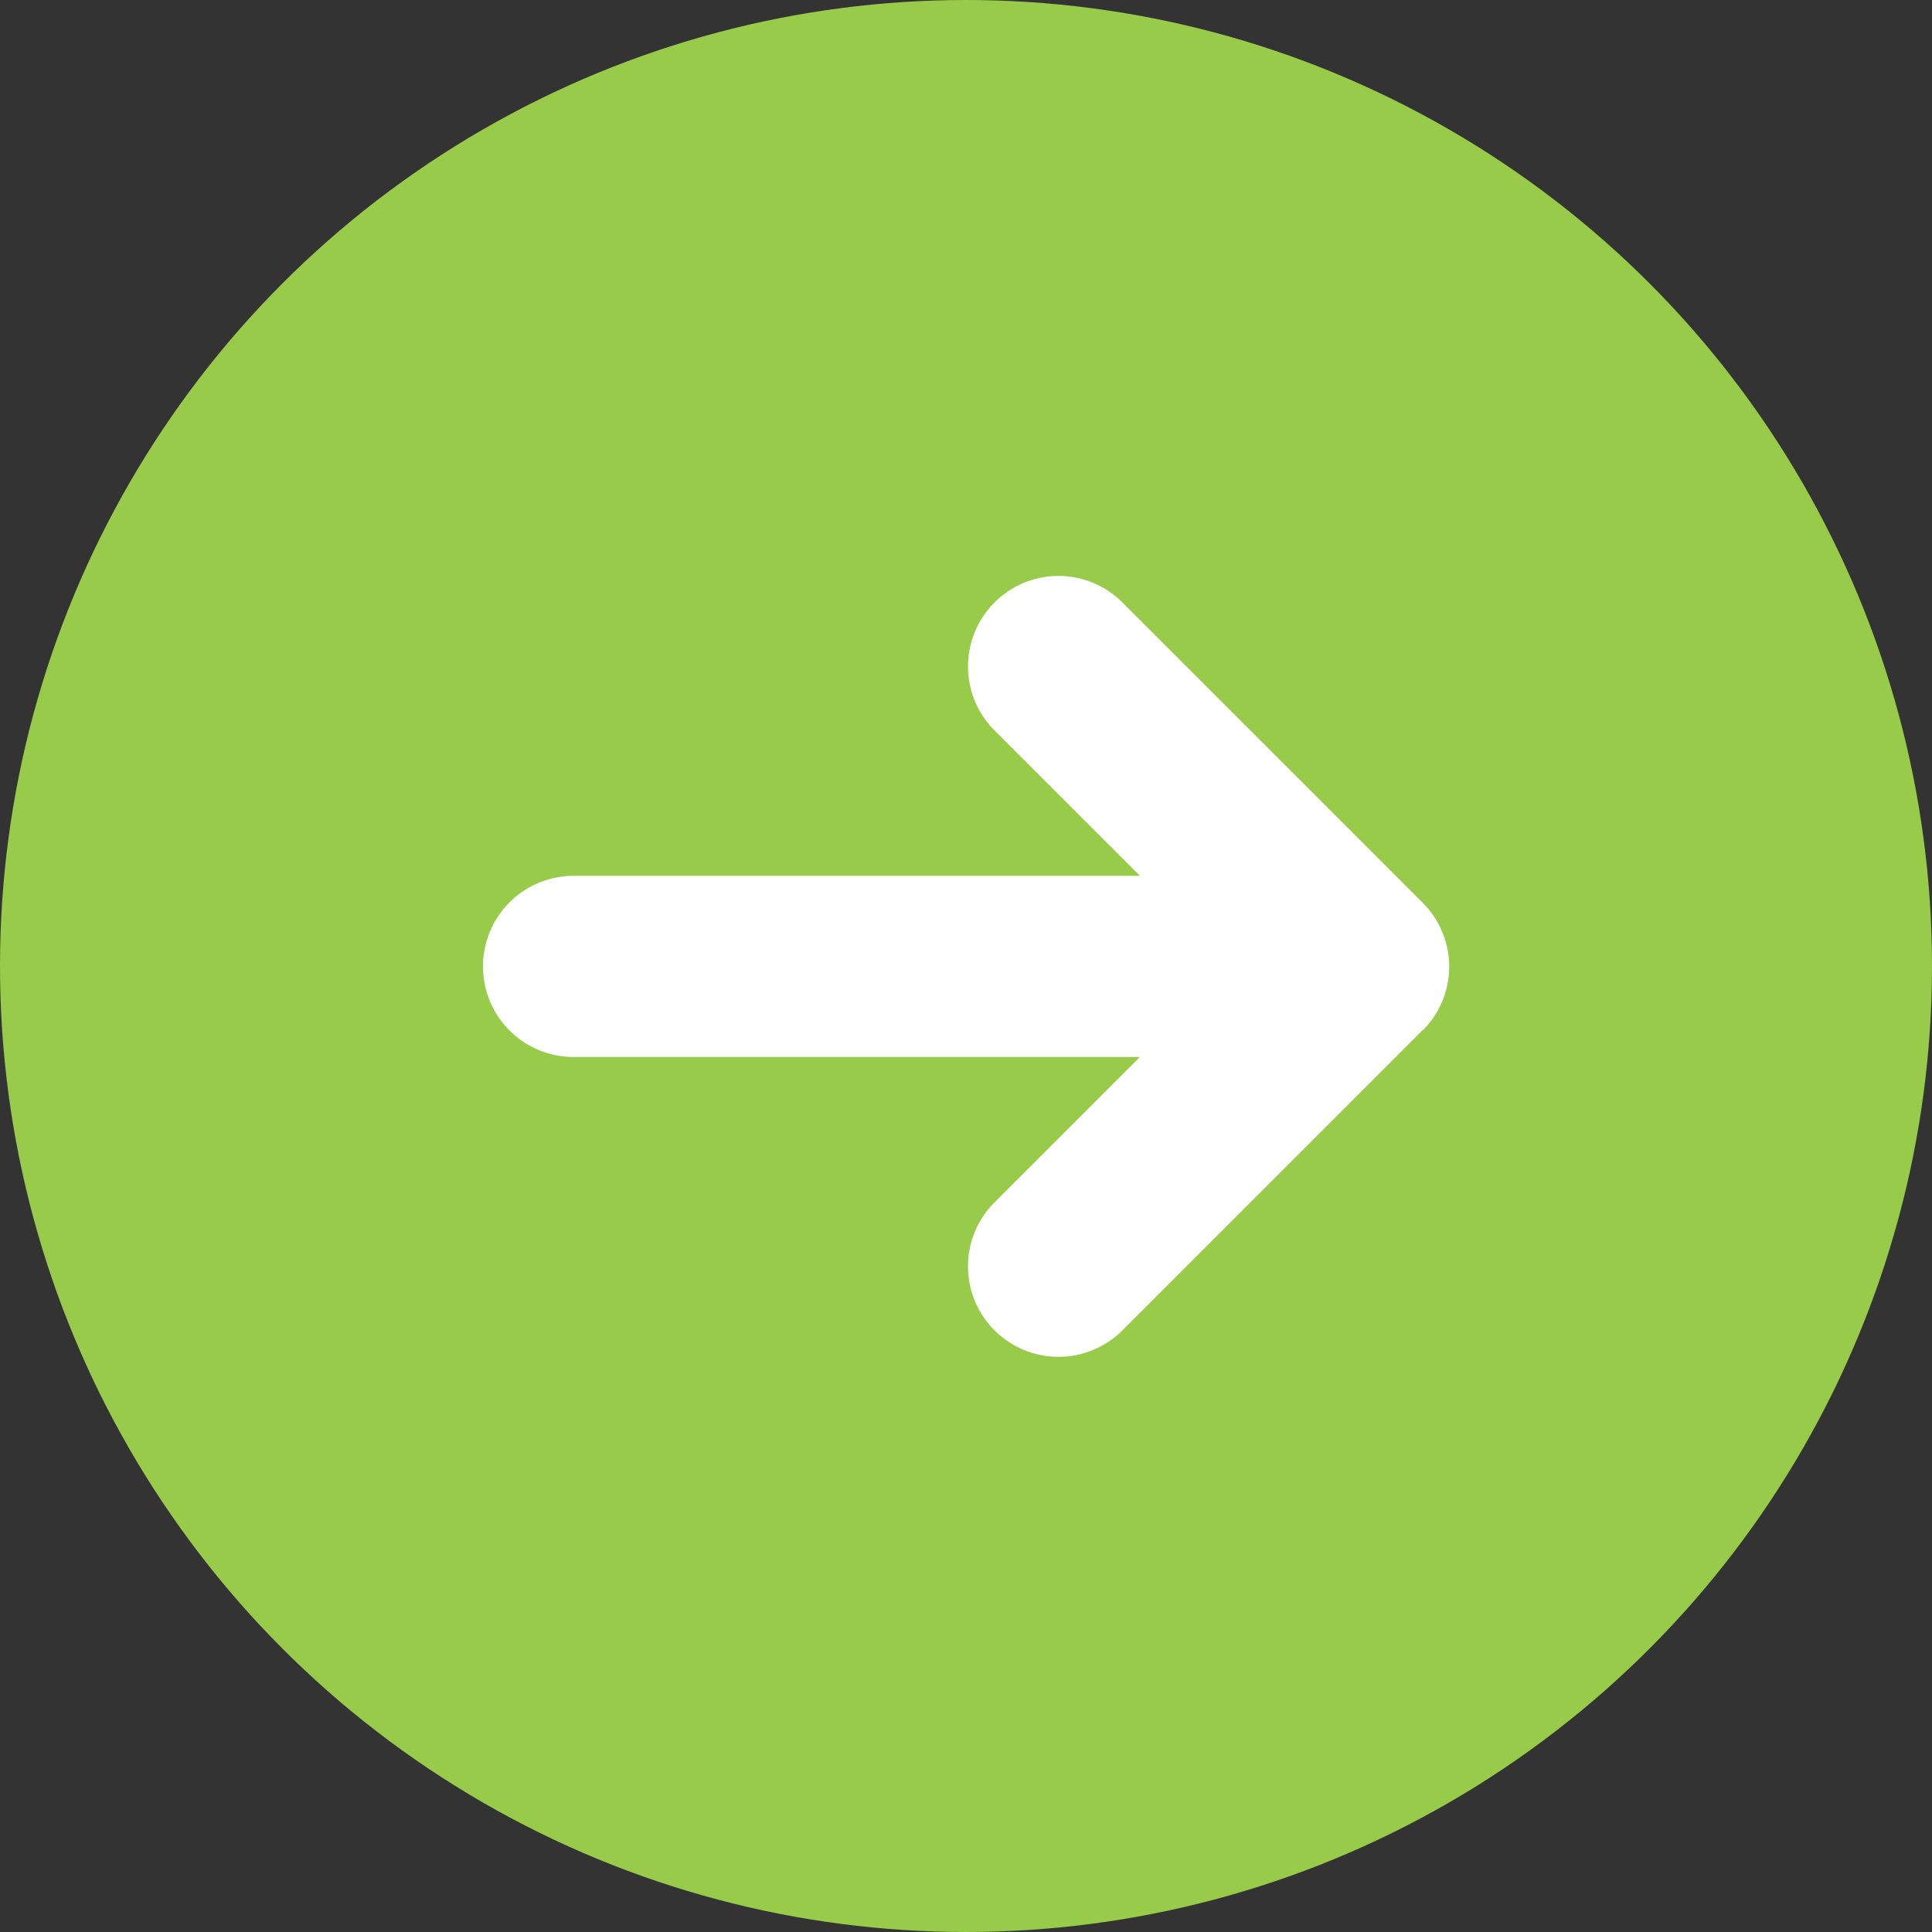
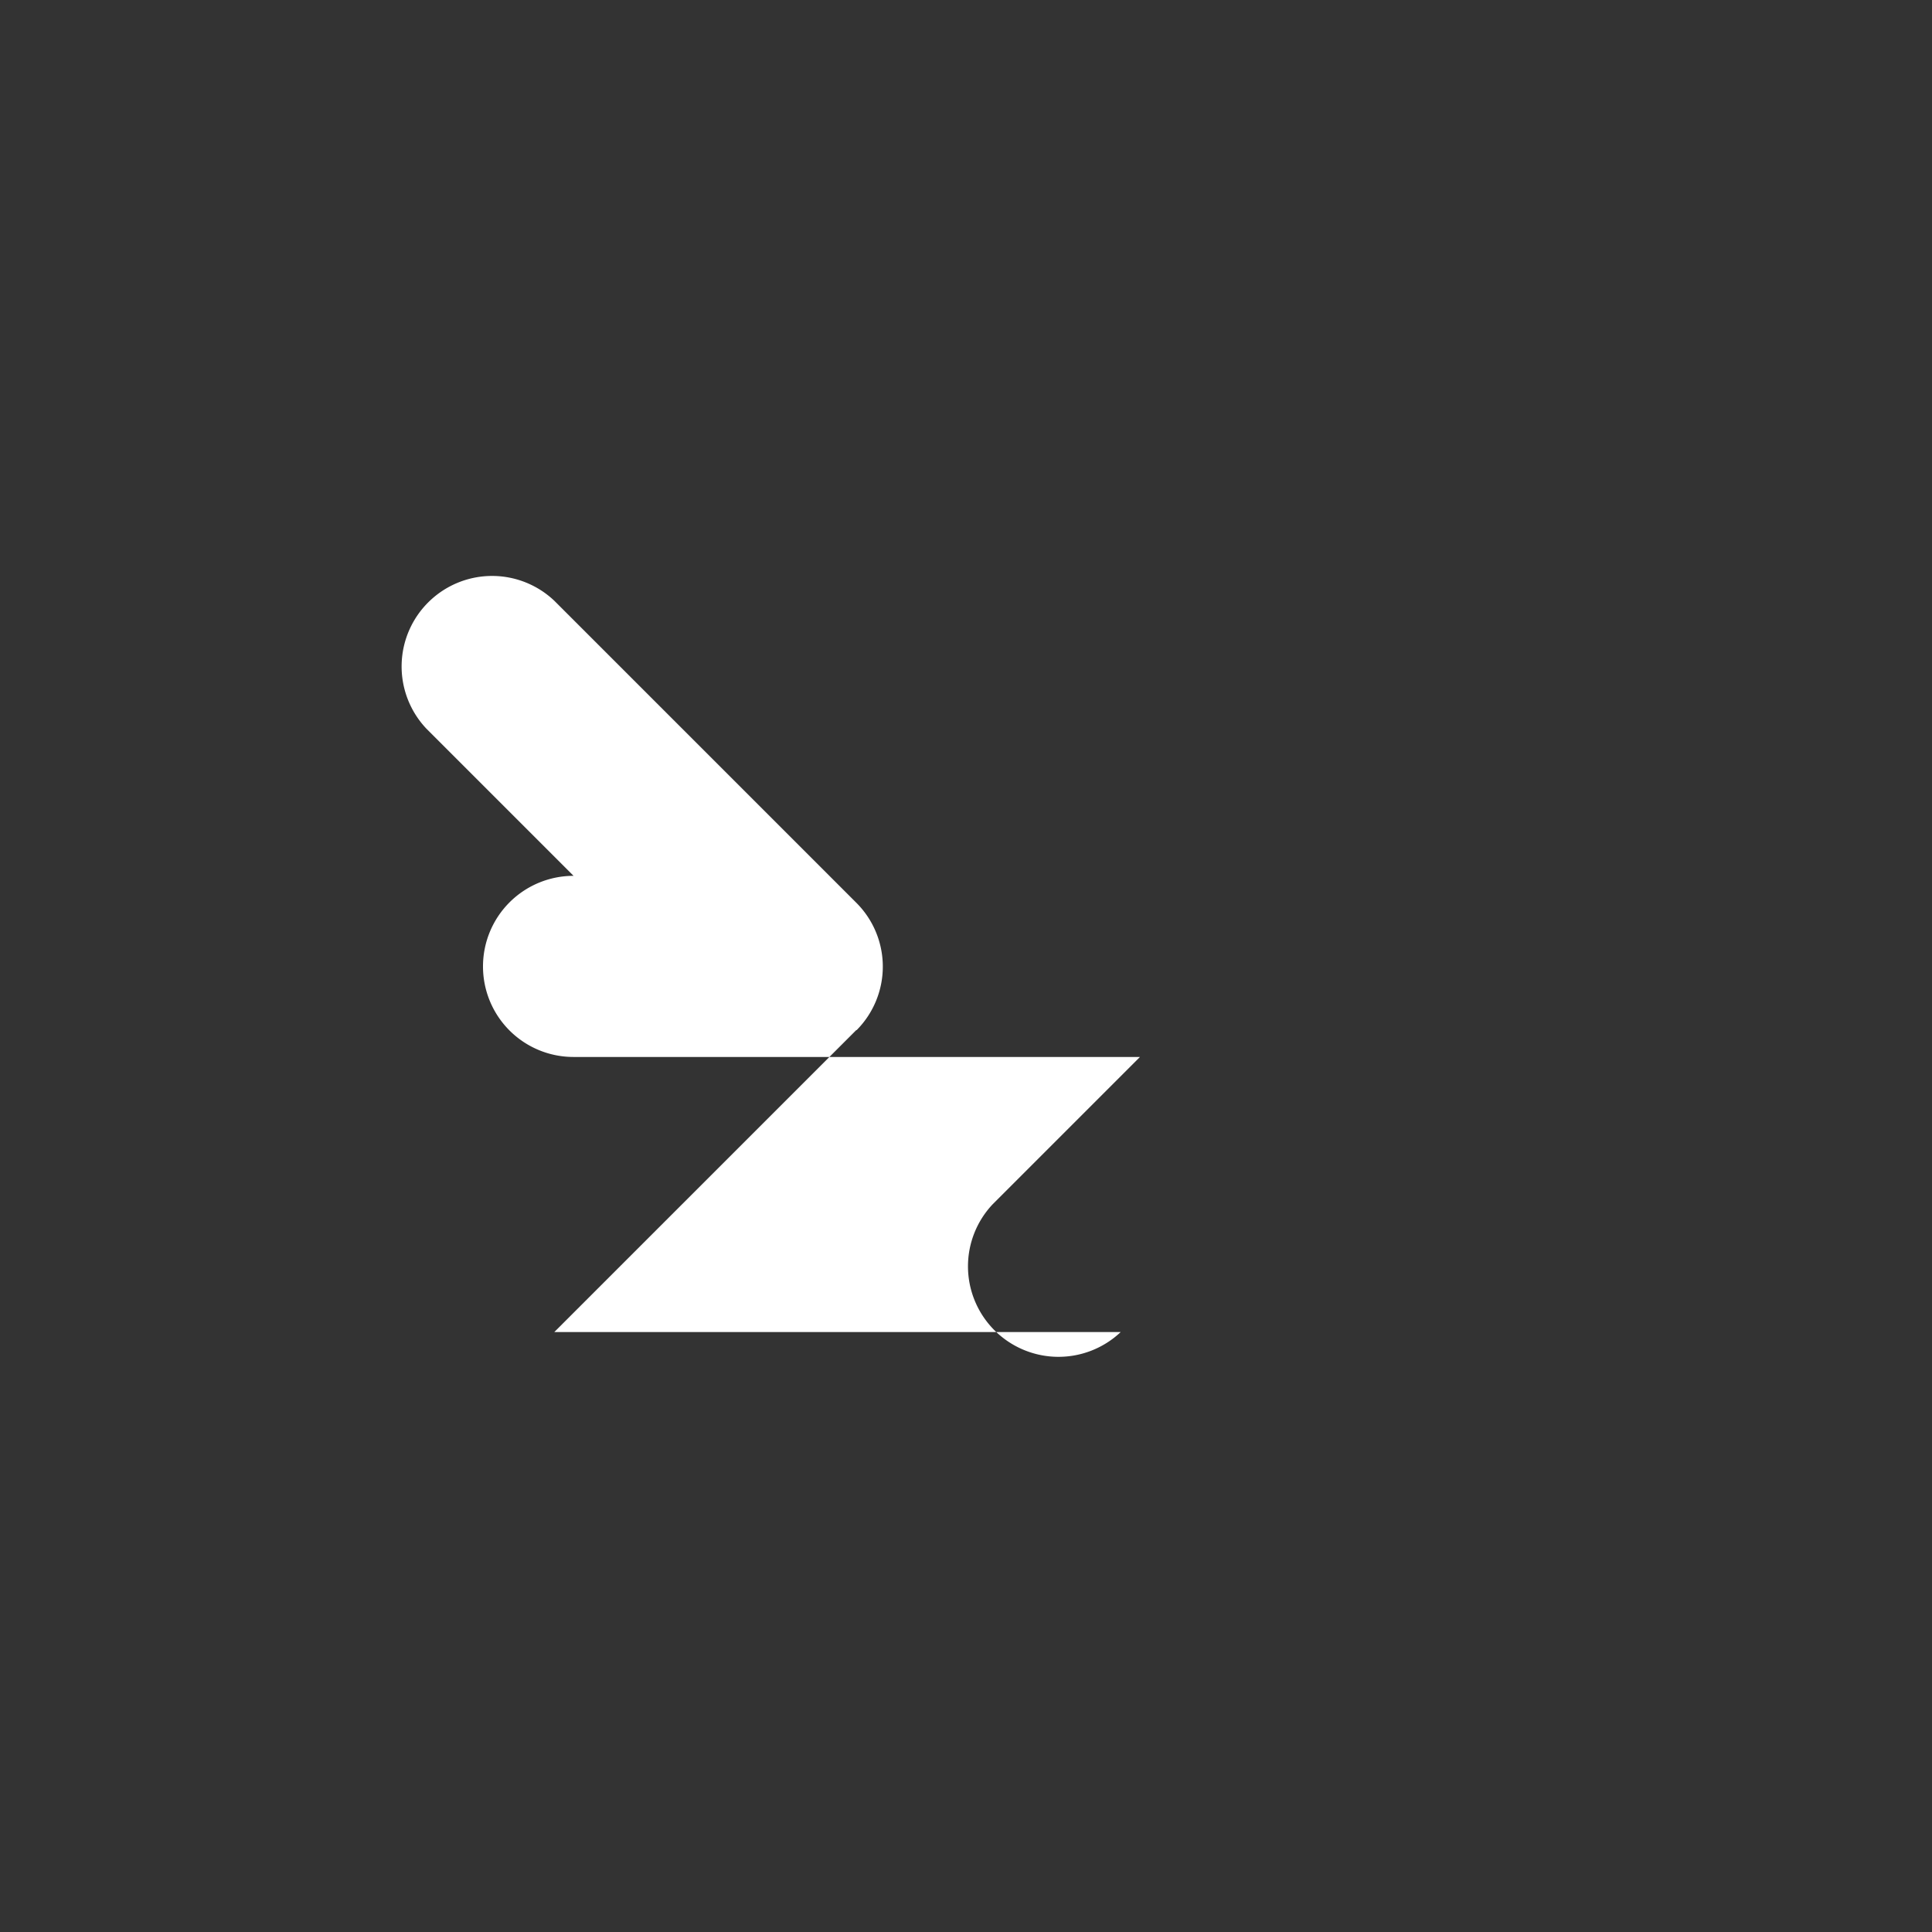
<svg xmlns="http://www.w3.org/2000/svg" width="24" height="24" viewBox="0 0 24 24">
  <rect x="0" y="0" width="24" height="24" fill="#333333" stroke="none" />
  <g id="グループ_17310" data-name="グループ 17310" transform="translate(86.71 -1181.888)">
-     <circle id="楕円形_33075" data-name="楕円形 33075" cx="12" cy="12" r="12" transform="translate(-86.71 1181.888)" fill="#97cb49" />
-     <path id="パス_70741" data-name="パス 70741" d="M-72.788,1198.435a1.124,1.124,0,0,1-1.589-.043,1.123,1.123,0,0,1,0-1.546l1.828-1.828h-7.036a1.124,1.124,0,0,1-1.125-1.125,1.125,1.125,0,0,1,1.125-1.125h7.036l-1.828-1.828a1.124,1.124,0,0,1,.043-1.589,1.123,1.123,0,0,1,1.546,0l3.75,3.75a1.12,1.12,0,0,1,.005,1.584l-.005,0-3.75,3.75Z" fill="#fff" />
+     <path id="パス_70741" data-name="パス 70741" d="M-72.788,1198.435a1.124,1.124,0,0,1-1.589-.043,1.123,1.123,0,0,1,0-1.546l1.828-1.828h-7.036a1.124,1.124,0,0,1-1.125-1.125,1.125,1.125,0,0,1,1.125-1.125l-1.828-1.828a1.124,1.124,0,0,1,.043-1.589,1.123,1.123,0,0,1,1.546,0l3.75,3.75a1.12,1.12,0,0,1,.005,1.584l-.005,0-3.75,3.75Z" fill="#fff" />
  </g>
</svg>